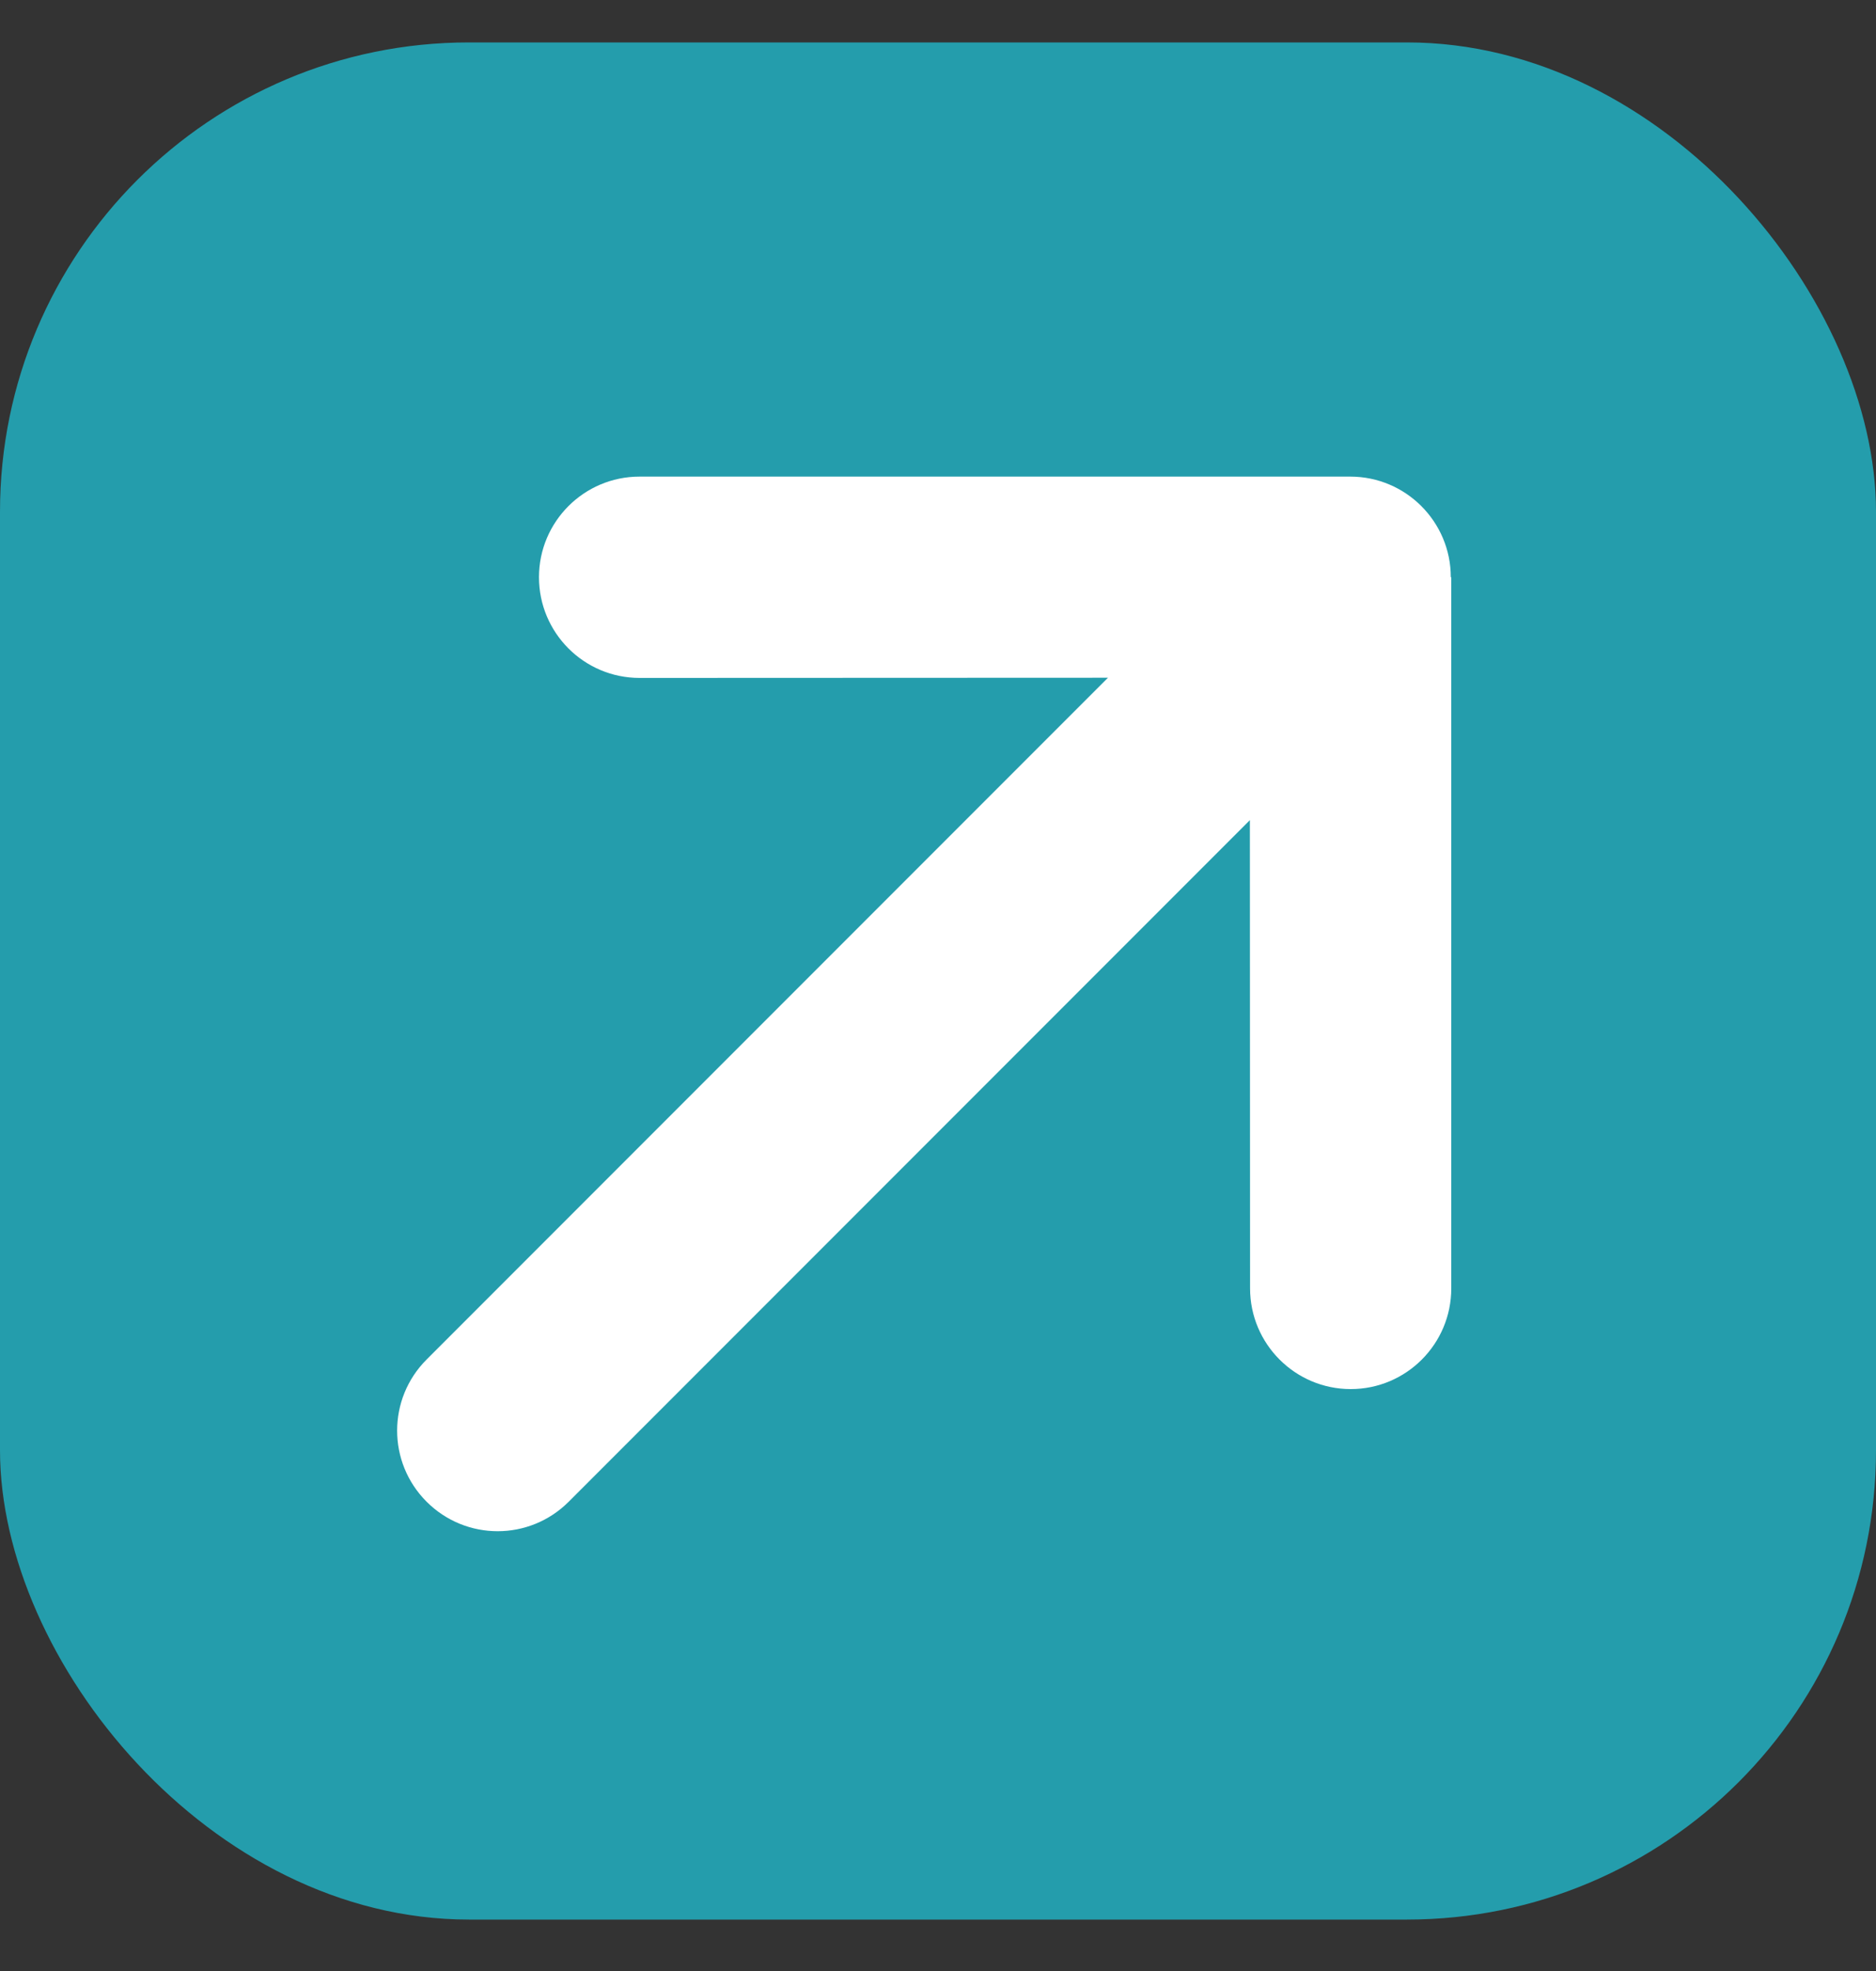
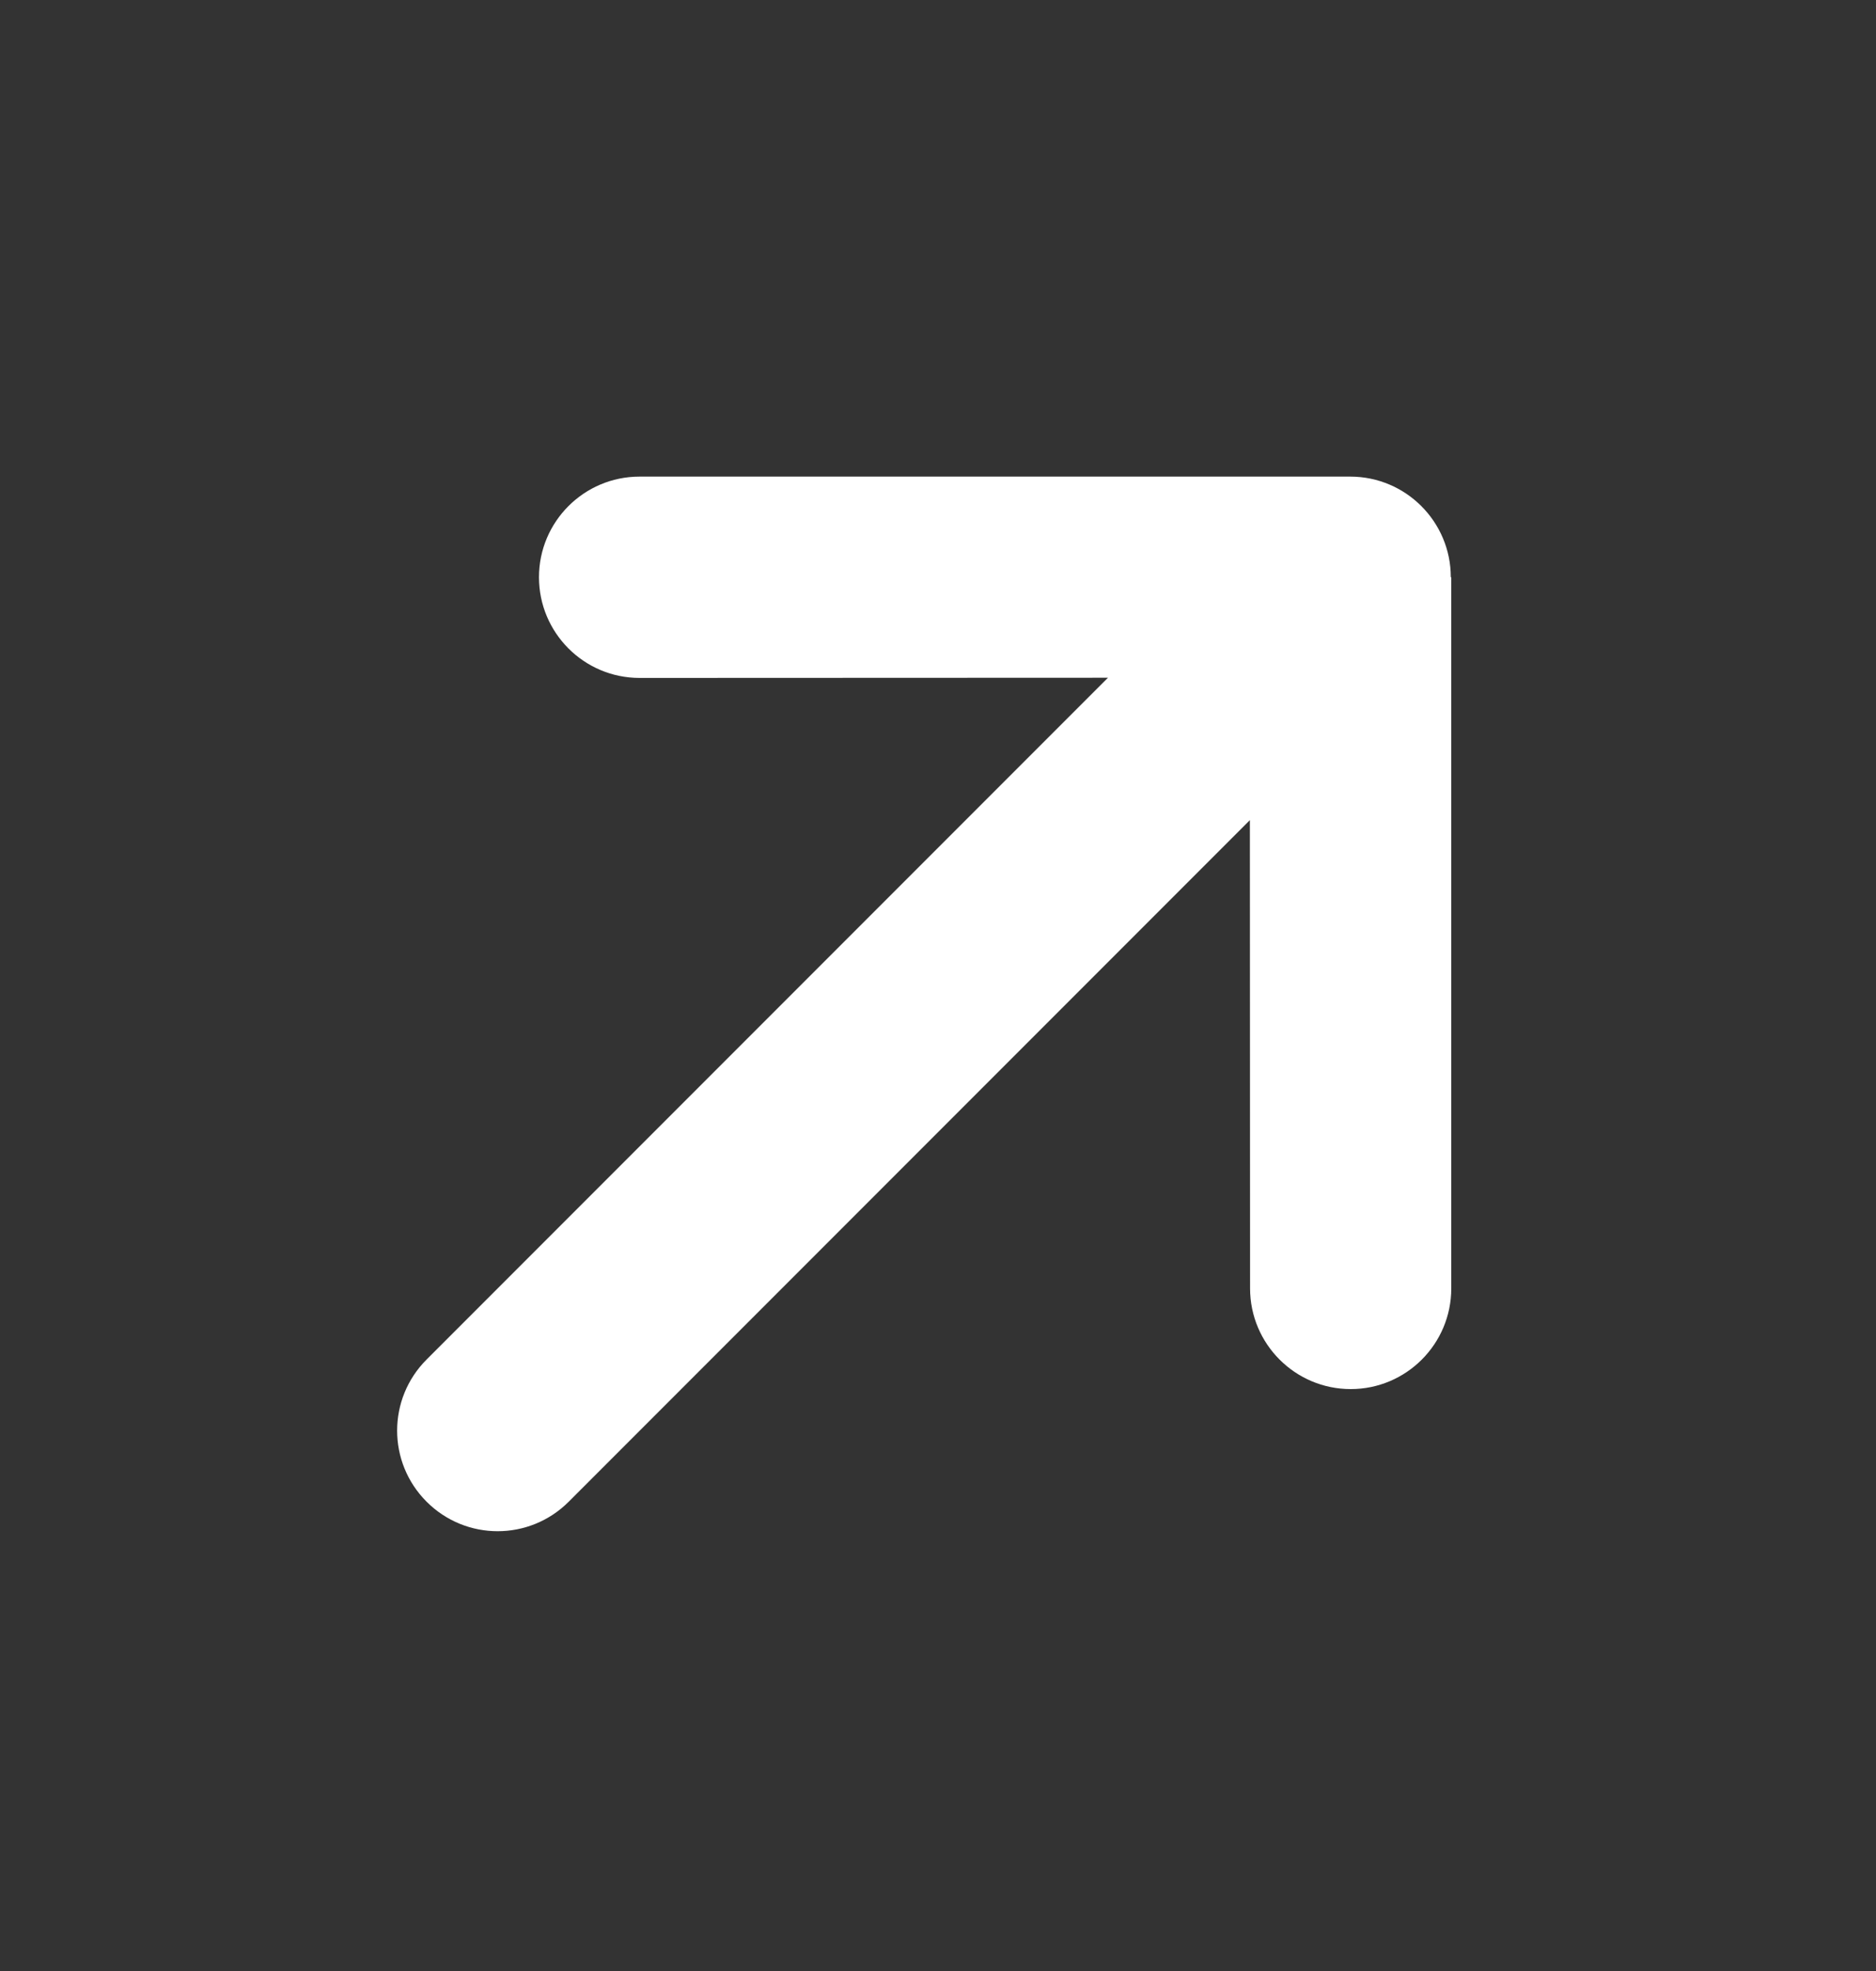
<svg xmlns="http://www.w3.org/2000/svg" width="20" height="21" viewBox="0 0 20 21" fill="none">
  <rect x="0" y="0" width="20" height="21" fill="#333333" stroke="none" />
-   <rect y="0.452" width="20" height="20" rx="5" fill="#249DAC" />
  <path d="M15.467 6.15C15.467 5.559 14.987 5.078 14.395 5.078H6.818C6.226 5.078 5.746 5.559 5.746 6.15C5.746 6.742 6.226 7.223 6.818 7.223L11.812 7.221L4.548 14.485C4.129 14.904 4.129 15.581 4.548 16C4.967 16.419 5.644 16.419 6.063 16L13.325 8.738L13.327 13.727C13.327 14.319 13.808 14.8 14.4 14.8C14.992 14.8 15.472 14.319 15.472 13.727L15.472 6.15L15.467 6.15Z" fill="white" />
</svg>